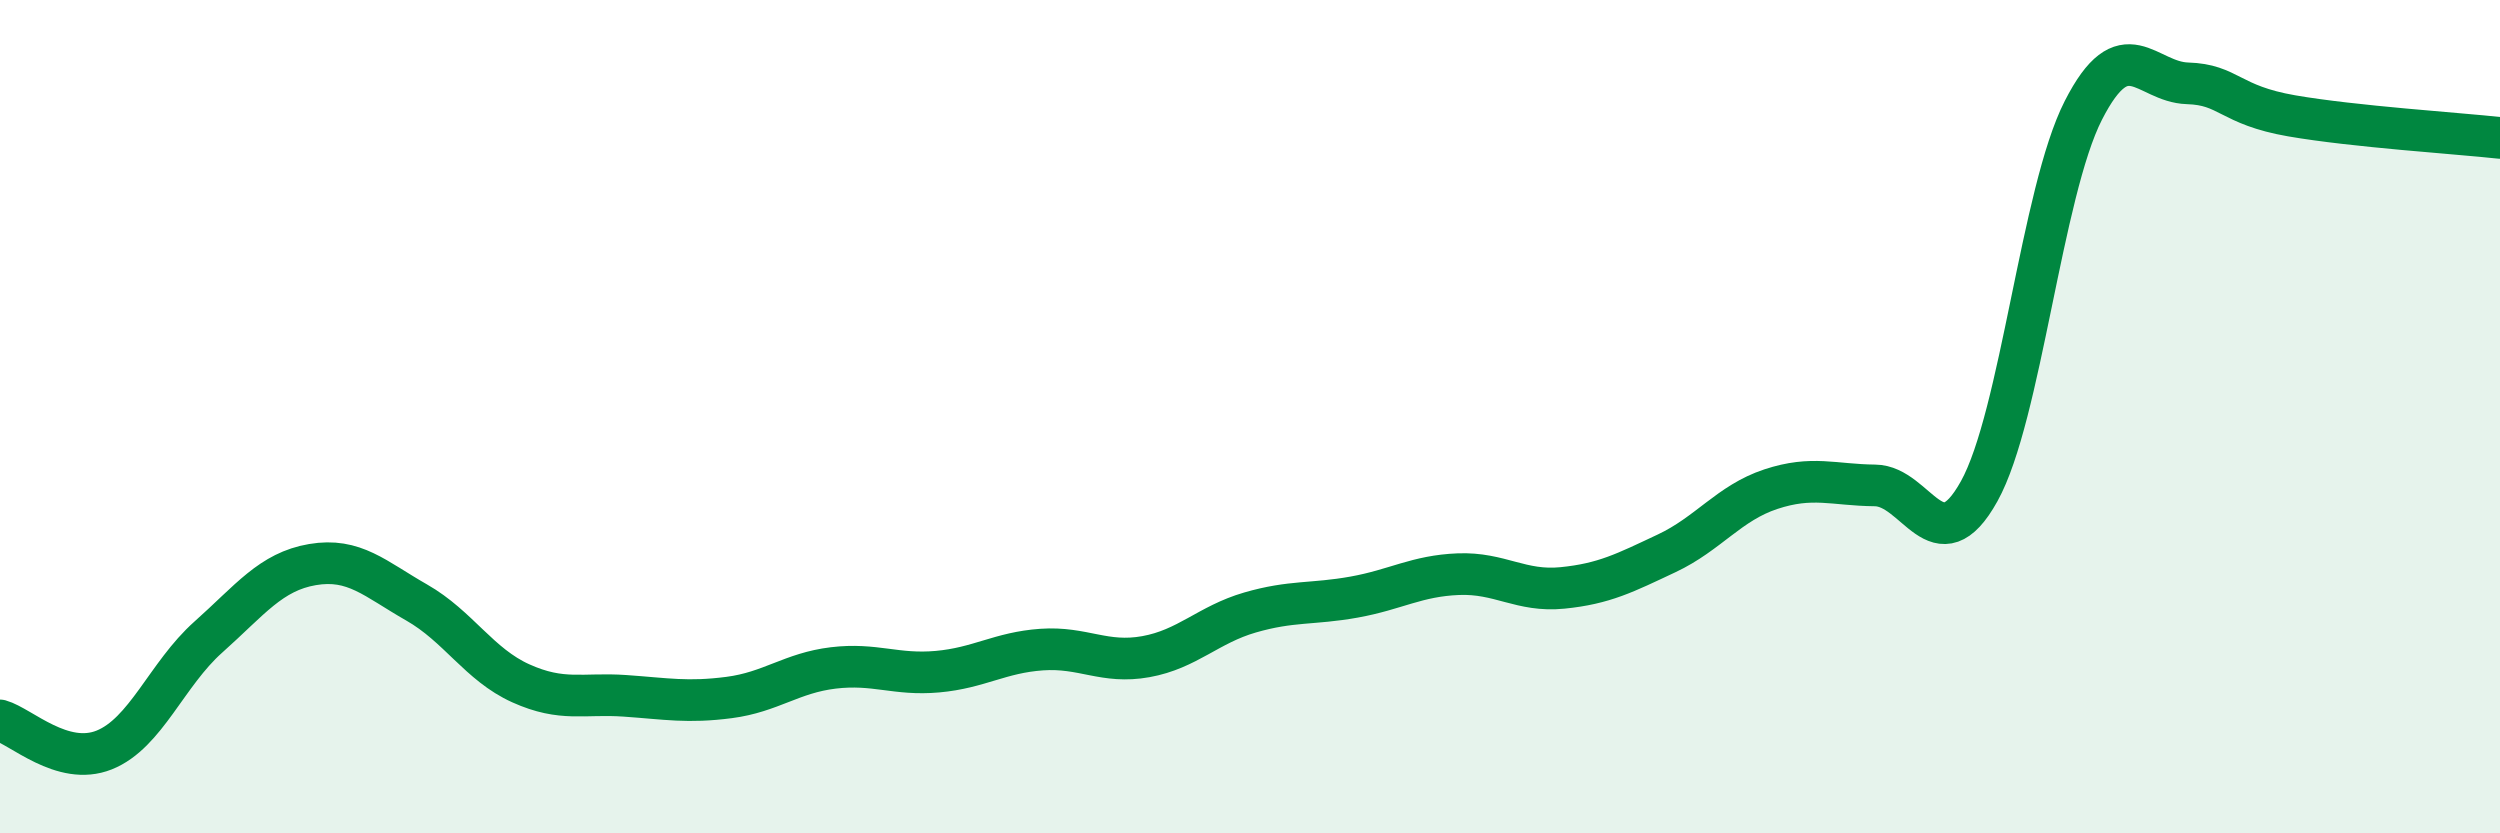
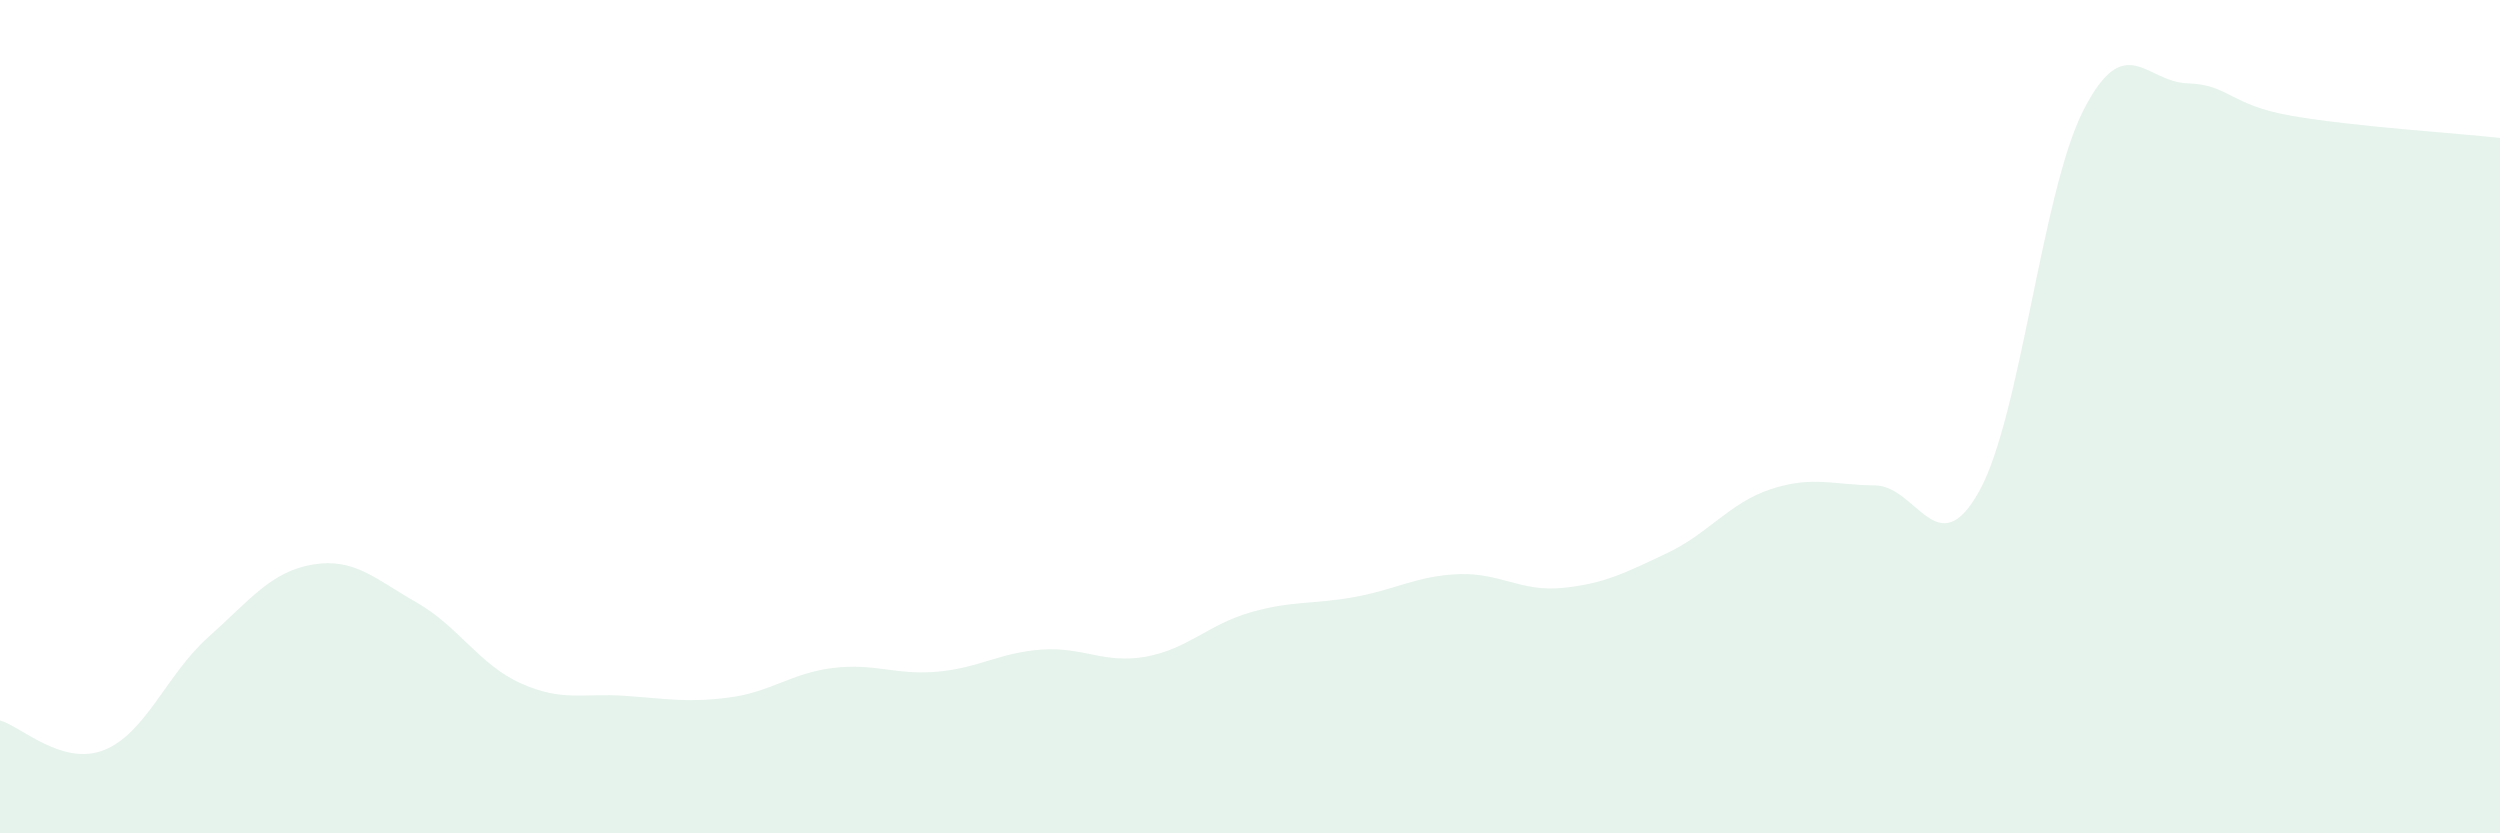
<svg xmlns="http://www.w3.org/2000/svg" width="60" height="20" viewBox="0 0 60 20">
  <path d="M 0,17.29 C 0.5,17.43 1.5,18.4 2.5,18 C 3.5,17.6 4,16.18 5,15.29 C 6,14.4 6.5,13.72 7.5,13.55 C 8.5,13.38 9,13.89 10,14.46 C 11,15.03 11.5,15.95 12.5,16.4 C 13.5,16.85 14,16.63 15,16.7 C 16,16.77 16.5,16.87 17.5,16.74 C 18.5,16.61 19,16.15 20,16.03 C 21,15.91 21.5,16.21 22.5,16.12 C 23.5,16.03 24,15.66 25,15.59 C 26,15.52 26.5,15.94 27.5,15.76 C 28.5,15.58 29,14.99 30,14.7 C 31,14.41 31.5,14.51 32.5,14.33 C 33.5,14.15 34,13.82 35,13.78 C 36,13.74 36.5,14.21 37.5,14.11 C 38.5,14.01 39,13.75 40,13.28 C 41,12.81 41.5,12.07 42.5,11.74 C 43.5,11.41 44,11.64 45,11.65 C 46,11.66 46.5,13.59 47.5,11.79 C 48.5,9.99 49,4.61 50,2.65 C 51,0.69 51.5,1.97 52.5,2 C 53.5,2.03 53.5,2.52 55,2.78 C 56.5,3.04 59,3.2 60,3.31L60 20L0 20Z" fill="#008740" opacity="0.1" stroke-linecap="round" stroke-linejoin="round" />
-   <path d="M 0,17.29 C 0.5,17.43 1.5,18.4 2.5,18 C 3.5,17.6 4,16.18 5,15.29 C 6,14.4 6.5,13.72 7.5,13.55 C 8.5,13.38 9,13.89 10,14.46 C 11,15.03 11.5,15.95 12.5,16.4 C 13.5,16.85 14,16.63 15,16.7 C 16,16.77 16.5,16.87 17.5,16.74 C 18.5,16.61 19,16.15 20,16.03 C 21,15.91 21.5,16.21 22.5,16.12 C 23.5,16.03 24,15.66 25,15.59 C 26,15.52 26.5,15.94 27.5,15.76 C 28.5,15.58 29,14.99 30,14.7 C 31,14.41 31.5,14.51 32.5,14.33 C 33.5,14.15 34,13.82 35,13.78 C 36,13.74 36.5,14.21 37.5,14.11 C 38.5,14.01 39,13.75 40,13.28 C 41,12.81 41.5,12.07 42.5,11.74 C 43.5,11.41 44,11.64 45,11.65 C 46,11.66 46.5,13.59 47.5,11.79 C 48.5,9.99 49,4.61 50,2.65 C 51,0.69 51.5,1.97 52.5,2 C 53.5,2.03 53.5,2.52 55,2.78 C 56.5,3.04 59,3.2 60,3.31" stroke="#008740" stroke-width="1" fill="none" stroke-linecap="round" stroke-linejoin="round" />
</svg>